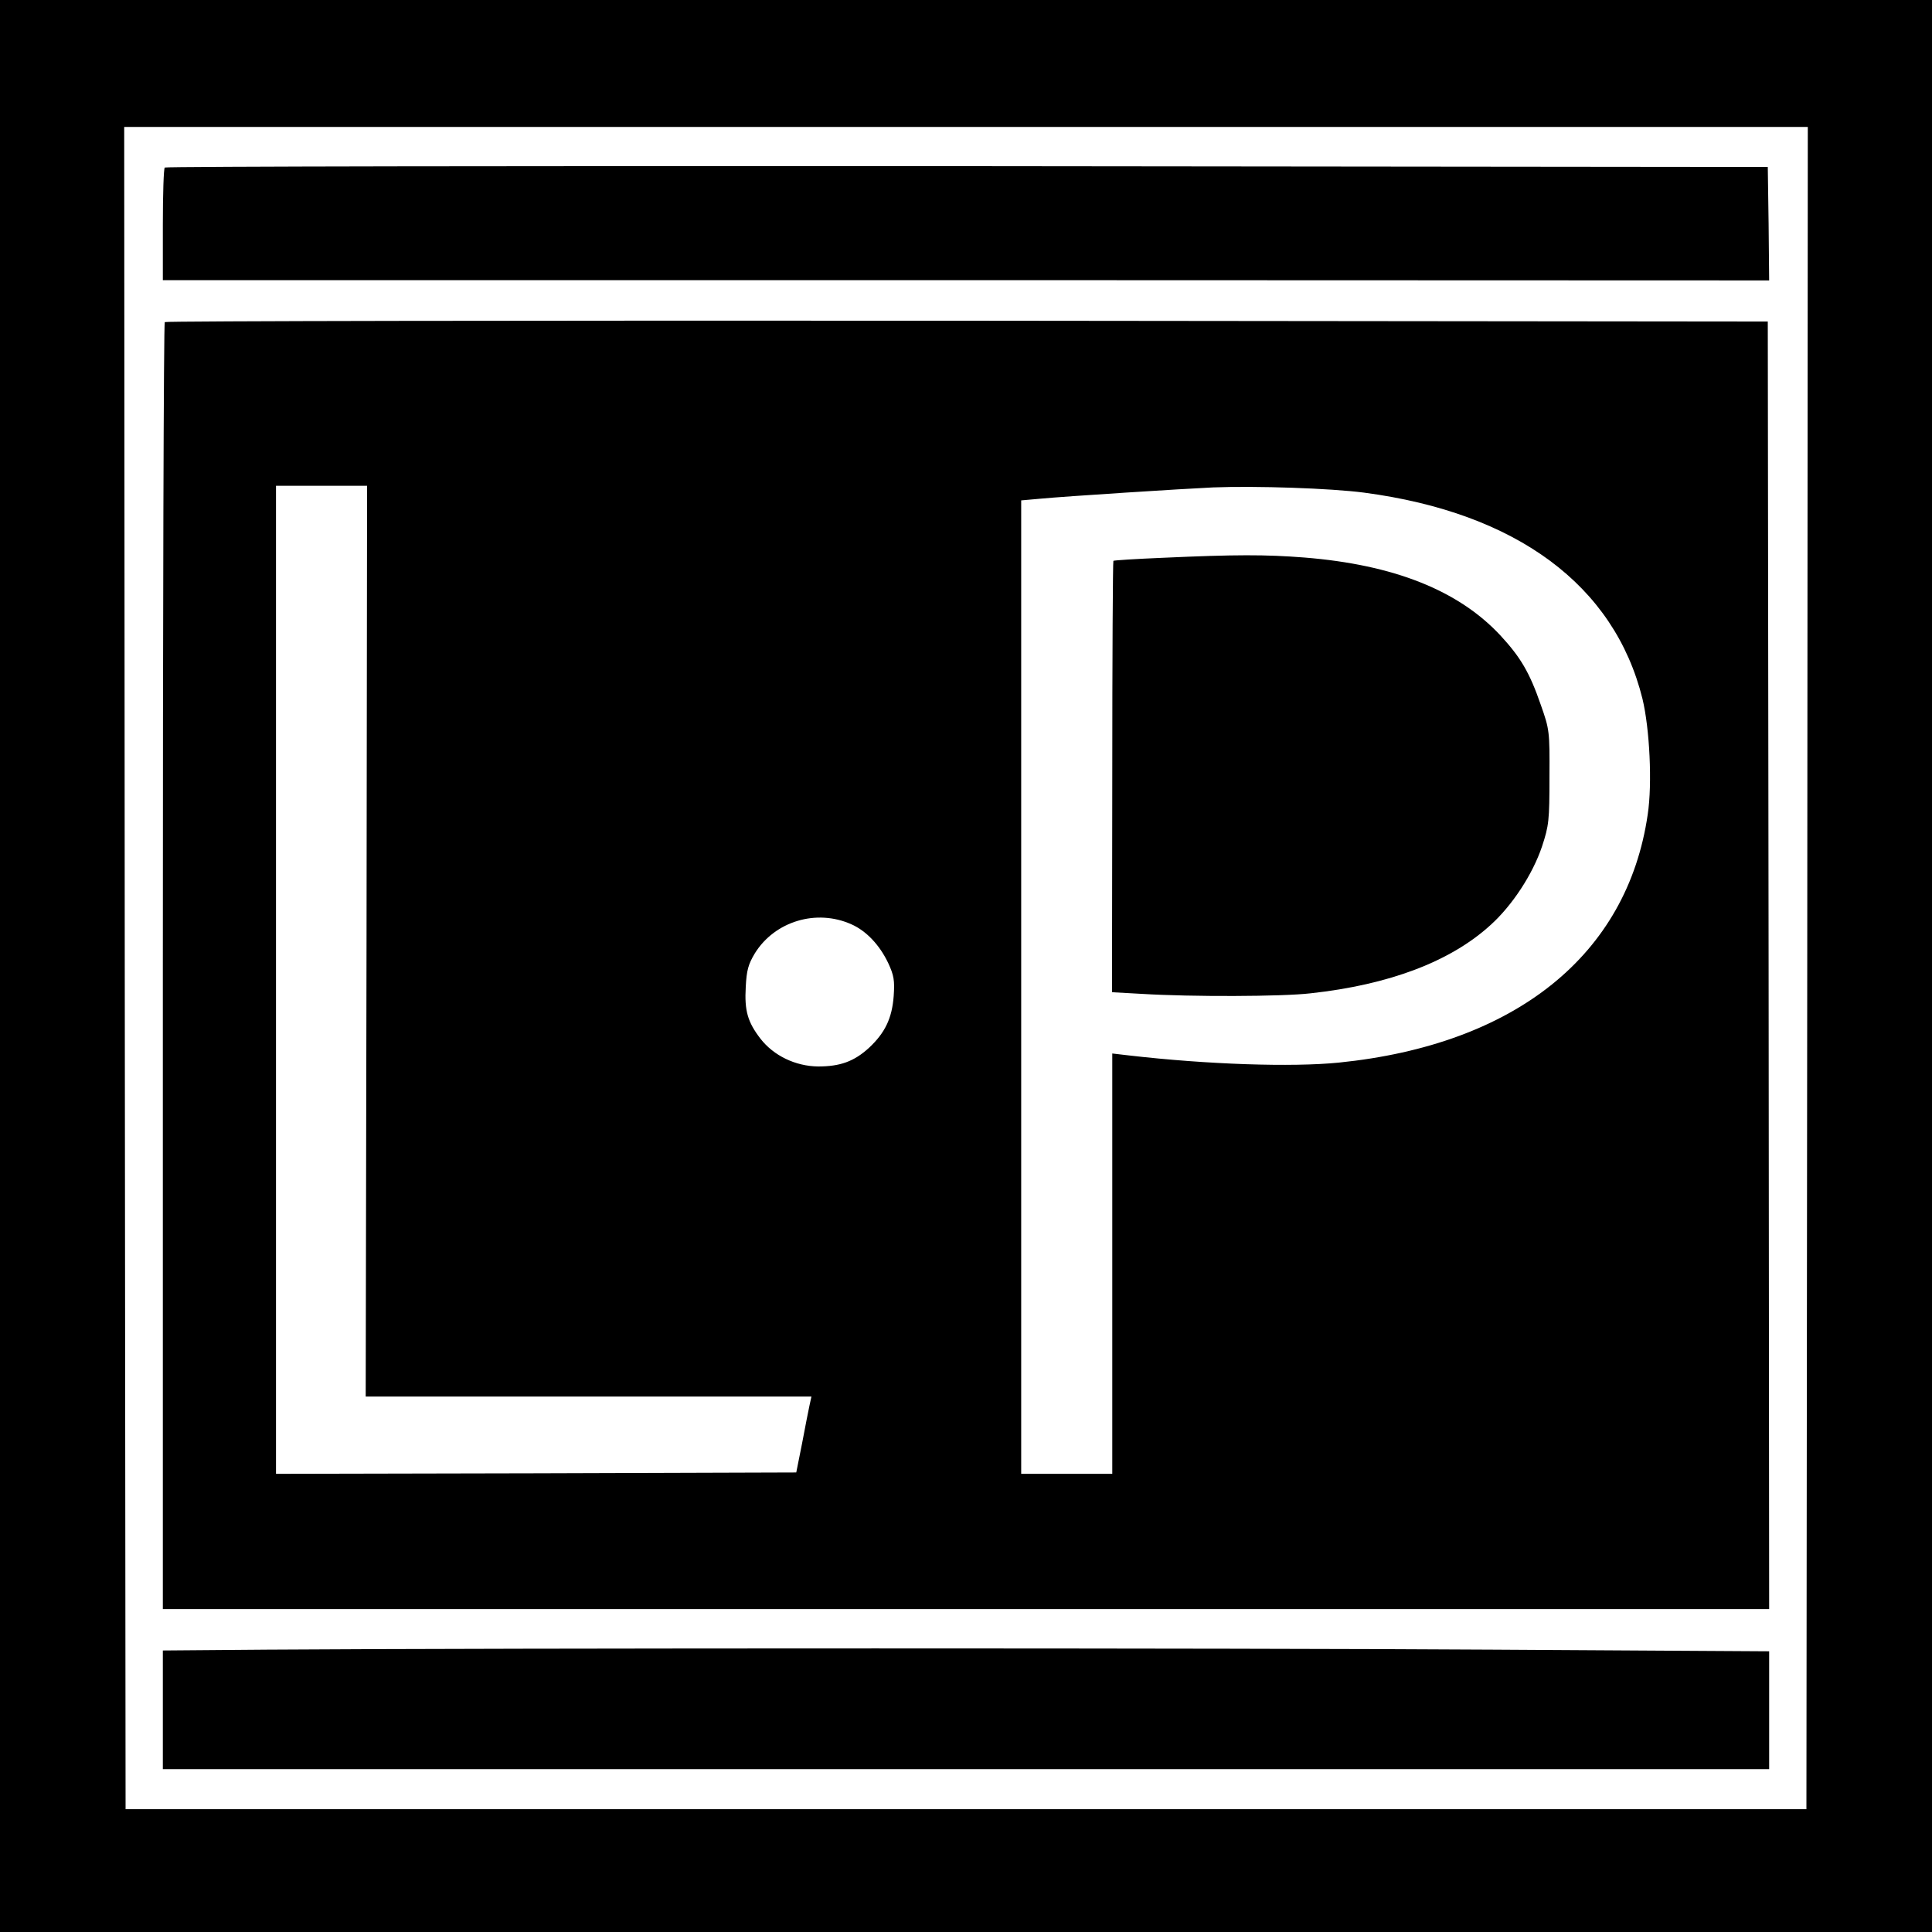
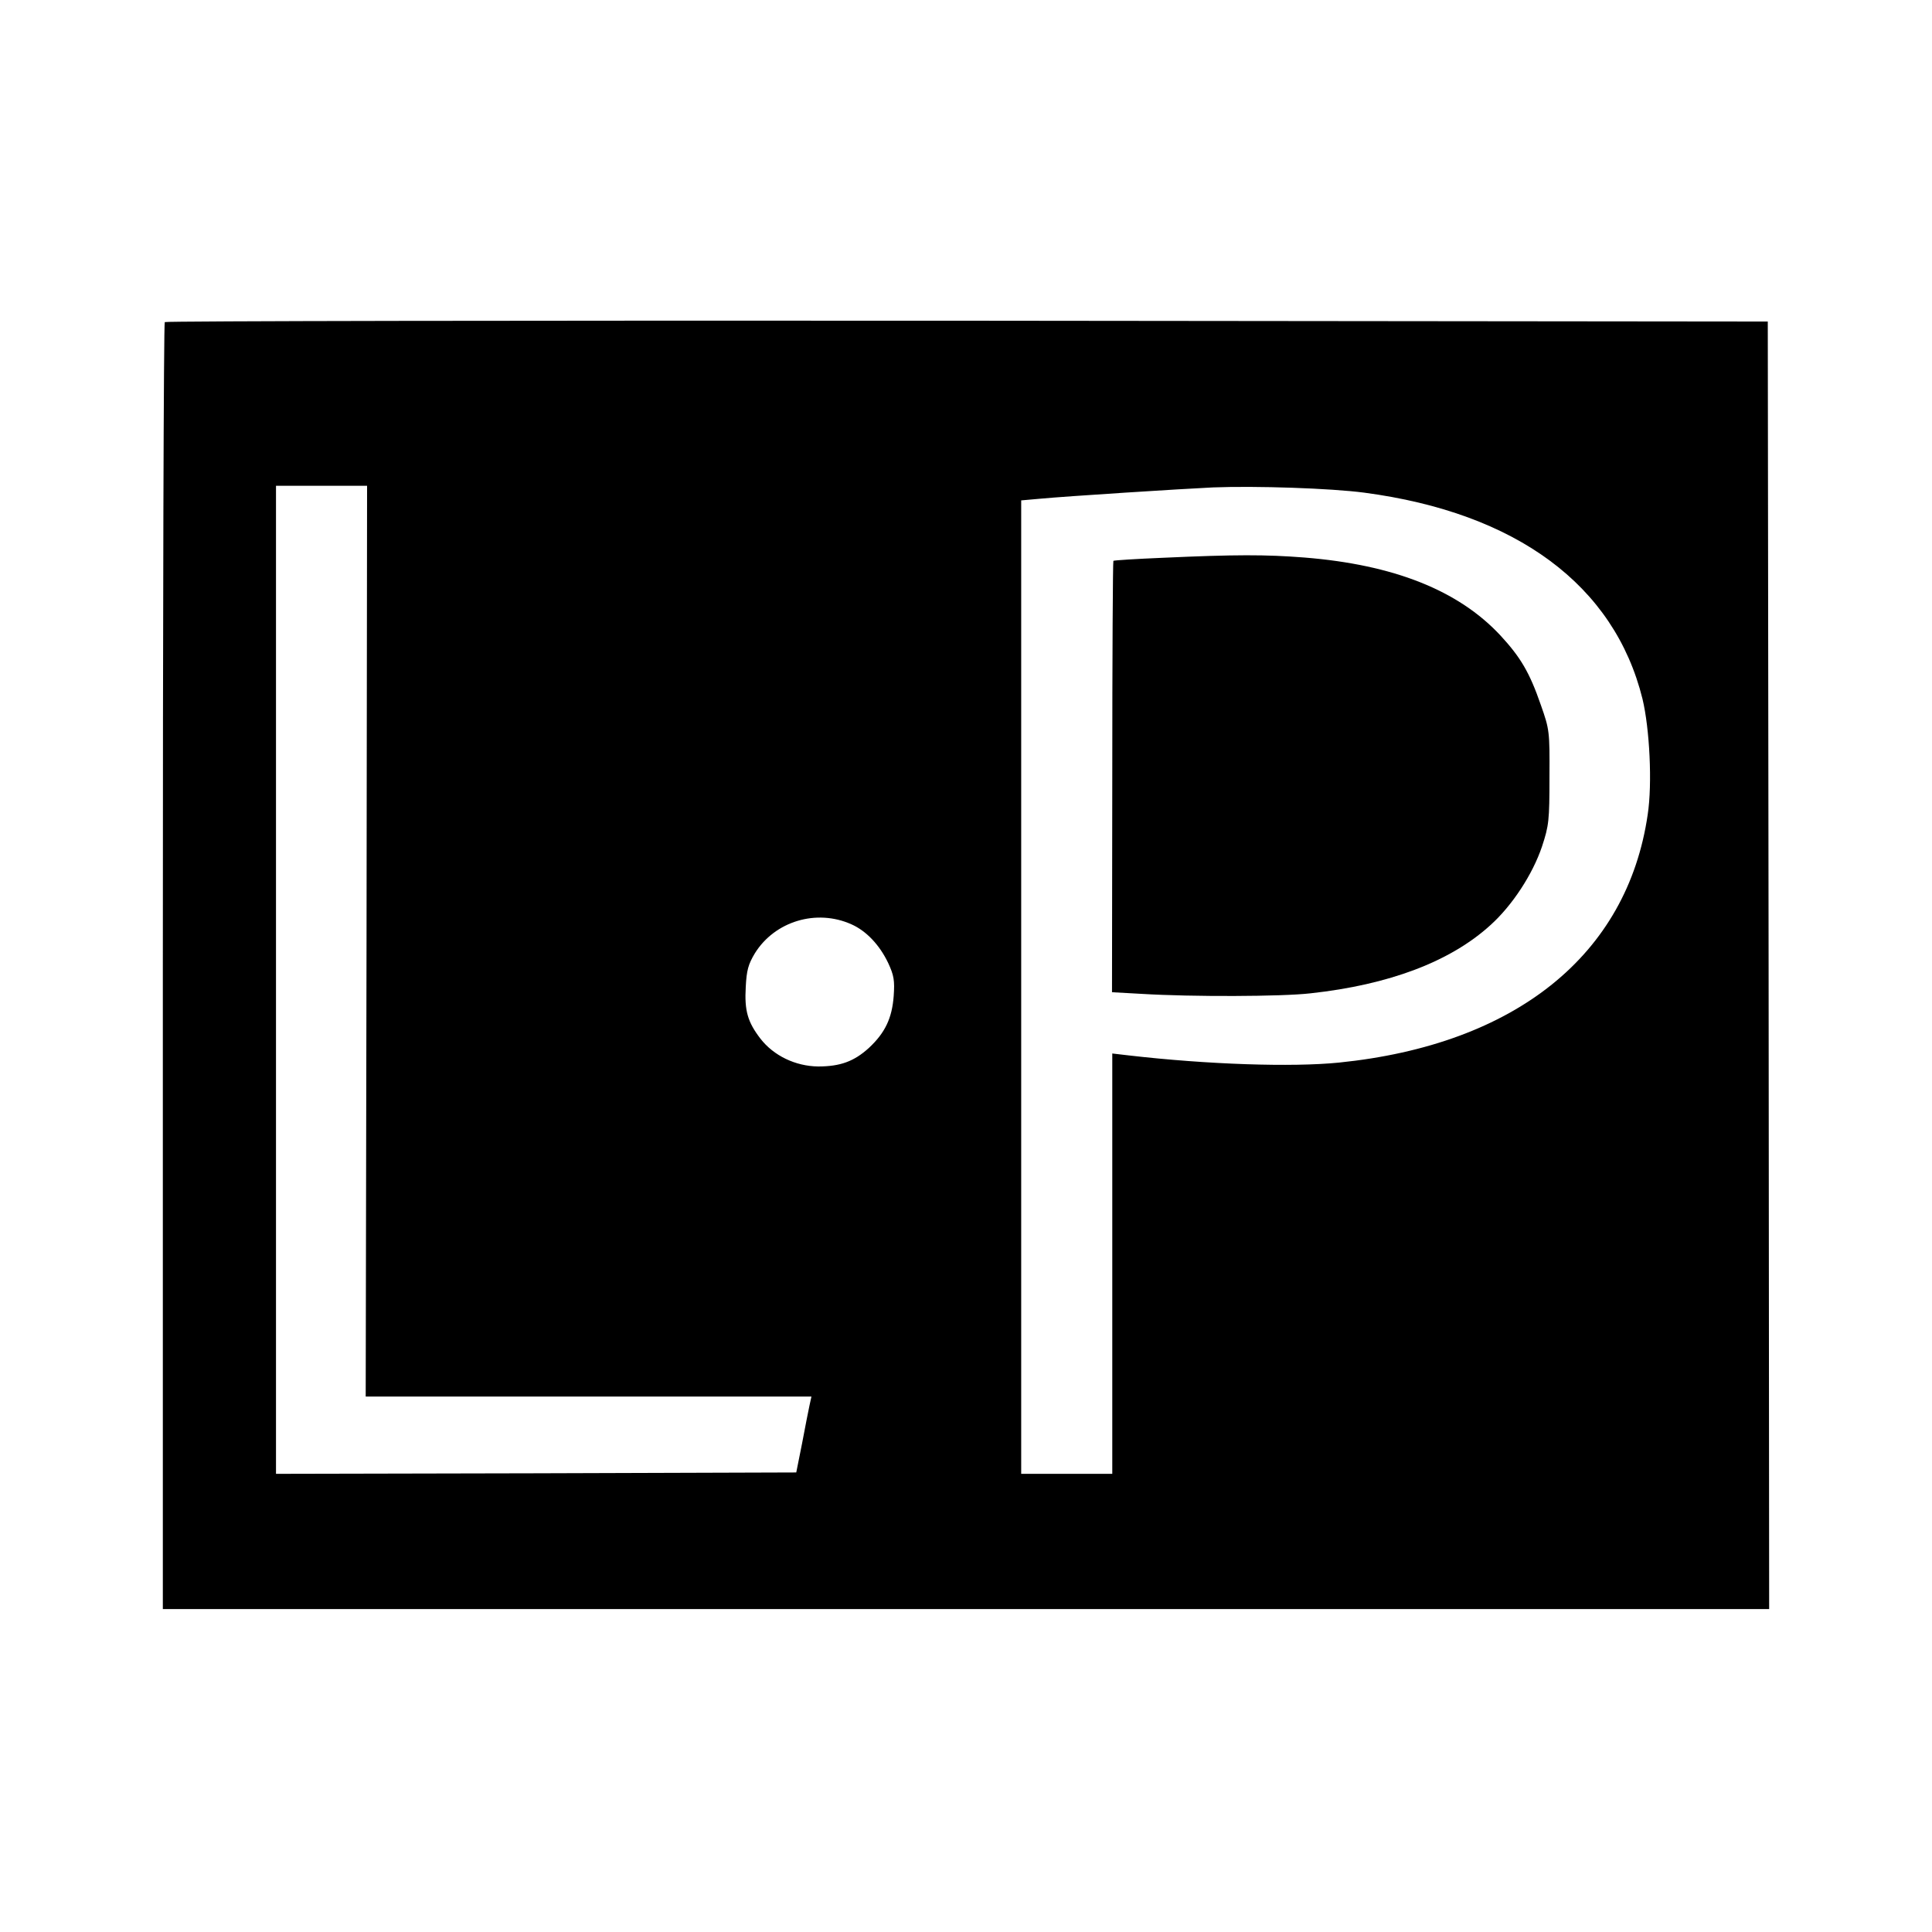
<svg xmlns="http://www.w3.org/2000/svg" version="1.0" width="700pt" height="700pt" viewBox="0 0 700 700" preserveAspectRatio="xMidYMid meet">
  <g transform="translate(0,700) scale(0.1,-0.1)" fill="#000000" stroke="none">
-     <path d="M0 3500 l0 -3500 3500 0 3500 0 0 3500 0 3500 -3500 0 -3500 0 0 -3500z m6548 -7 l-3 -3048 -3045 0 -3045 0 -3 3048 -2 3047 3050 0 3050 0 -2 -3047z" />
-     <path d="M597 6393 c-4 -3 -7 -97 -7 -207 l0 -201 2910 0 2910 -1 -2 206 -3 205 -2901 3 c-1595 1 -2904 -1 -2907 -5z" />
    <path d="M597 5833 c-4 -3 -7 -1054 -7 -2335 l0 -2328 2910 0 2910 0 -2 2333 -3 2332 -2901 3 c-1595 1 -2904 -1 -2907 -5z m731 -2243 l-3 -1650 807 0 808 0 -7 -32 c-4 -18 -16 -80 -27 -138 l-21 -105 -942 -3 -943 -2 0 1790 0 1790 165 0 165 0 -2 -1650z m3615 1625 c551 -73 906 -335 1008 -747 26 -108 36 -307 19 -419 -74 -509 -479 -834 -1119 -899 -170 -17 -475 -7 -761 26 l-60 7 0 -762 0 -761 -165 0 -165 0 0 1764 0 1763 68 6 c94 9 518 36 627 41 157 6 426 -3 548 -19z m-1858 -1564 c54 -24 102 -75 133 -140 21 -45 24 -64 20 -120 -6 -80 -31 -133 -90 -188 -54 -49 -104 -67 -184 -67 -82 1 -161 39 -209 101 -46 60 -58 101 -53 187 3 60 9 82 33 122 72 116 223 162 350 105z" />
    <path d="M4212 4979 c-96 -4 -175 -9 -178 -11 -2 -3 -4 -355 -4 -784 l-1 -779 108 -6 c180 -11 508 -10 611 2 285 31 507 115 652 247 79 71 153 184 187 285 25 76 27 94 27 252 1 165 0 172 -31 260 -41 119 -74 174 -147 253 -152 163 -386 256 -710 282 -141 11 -249 11 -514 -1z" />
-     <path d="M963 1023 l-373 -3 0 -215 0 -215 2910 0 2910 0 0 213 0 214 -997 6 c-920 6 -3574 6 -4450 0z" />
  </g>
</svg>